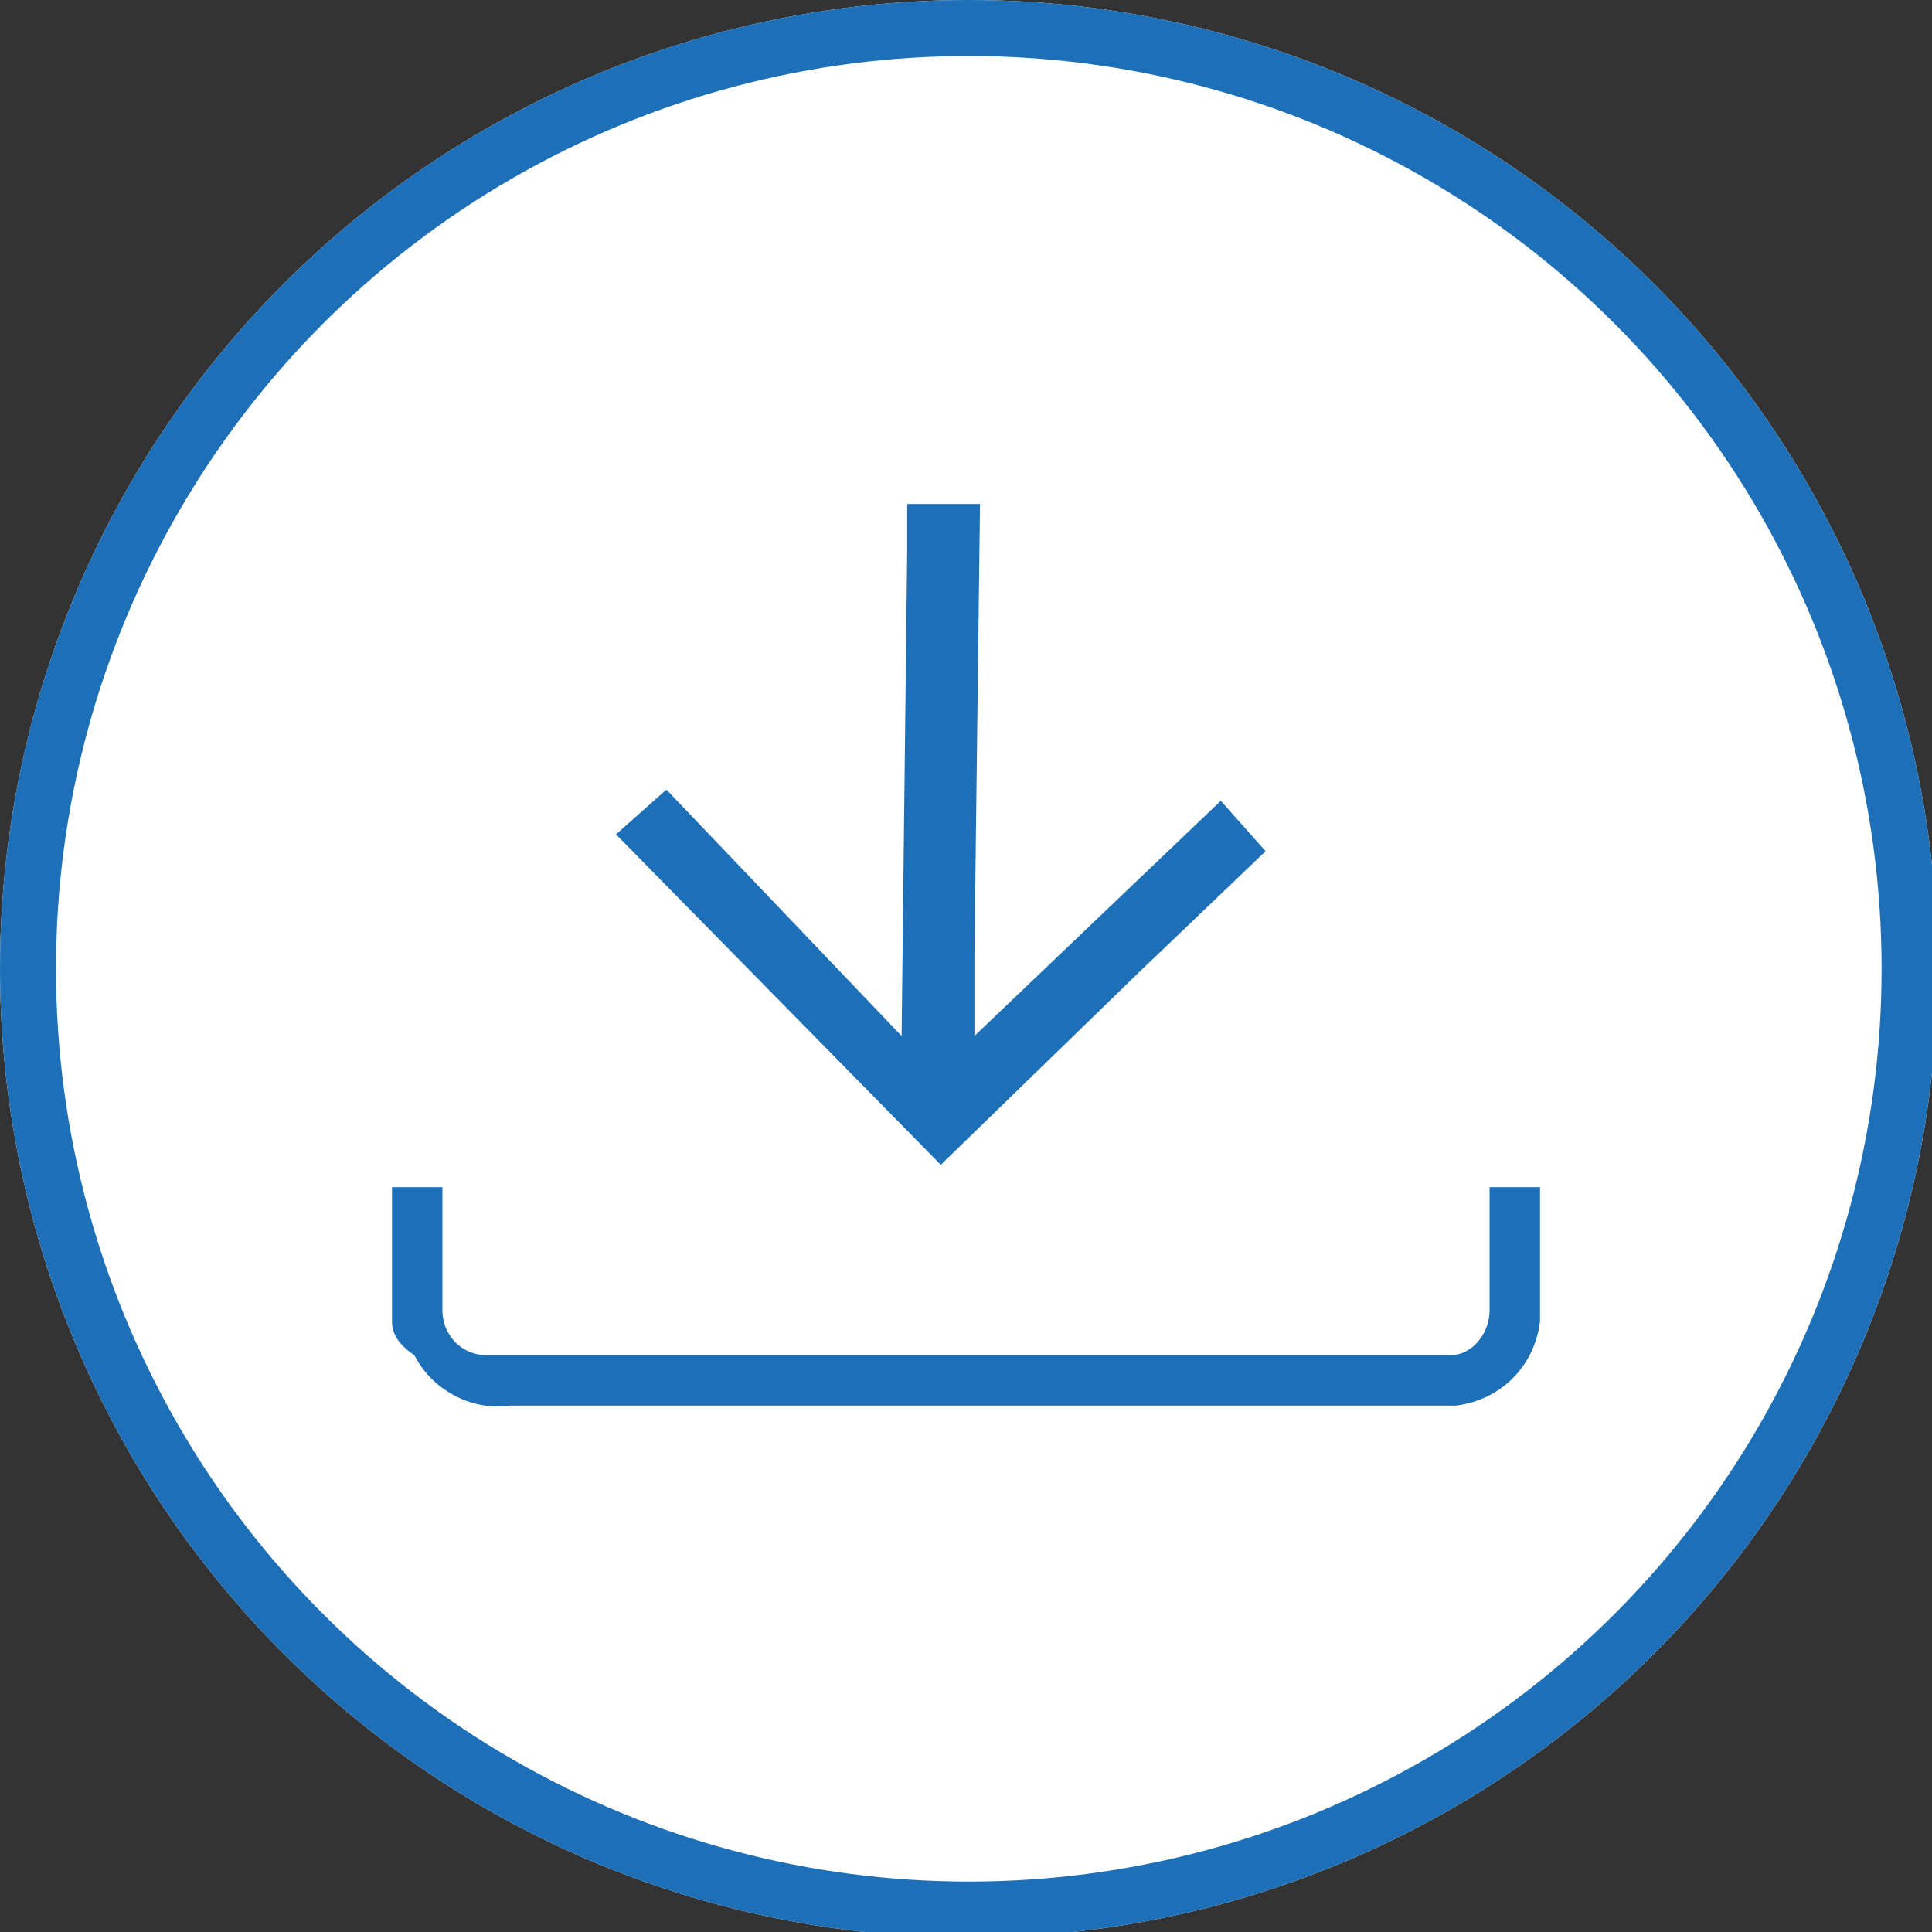
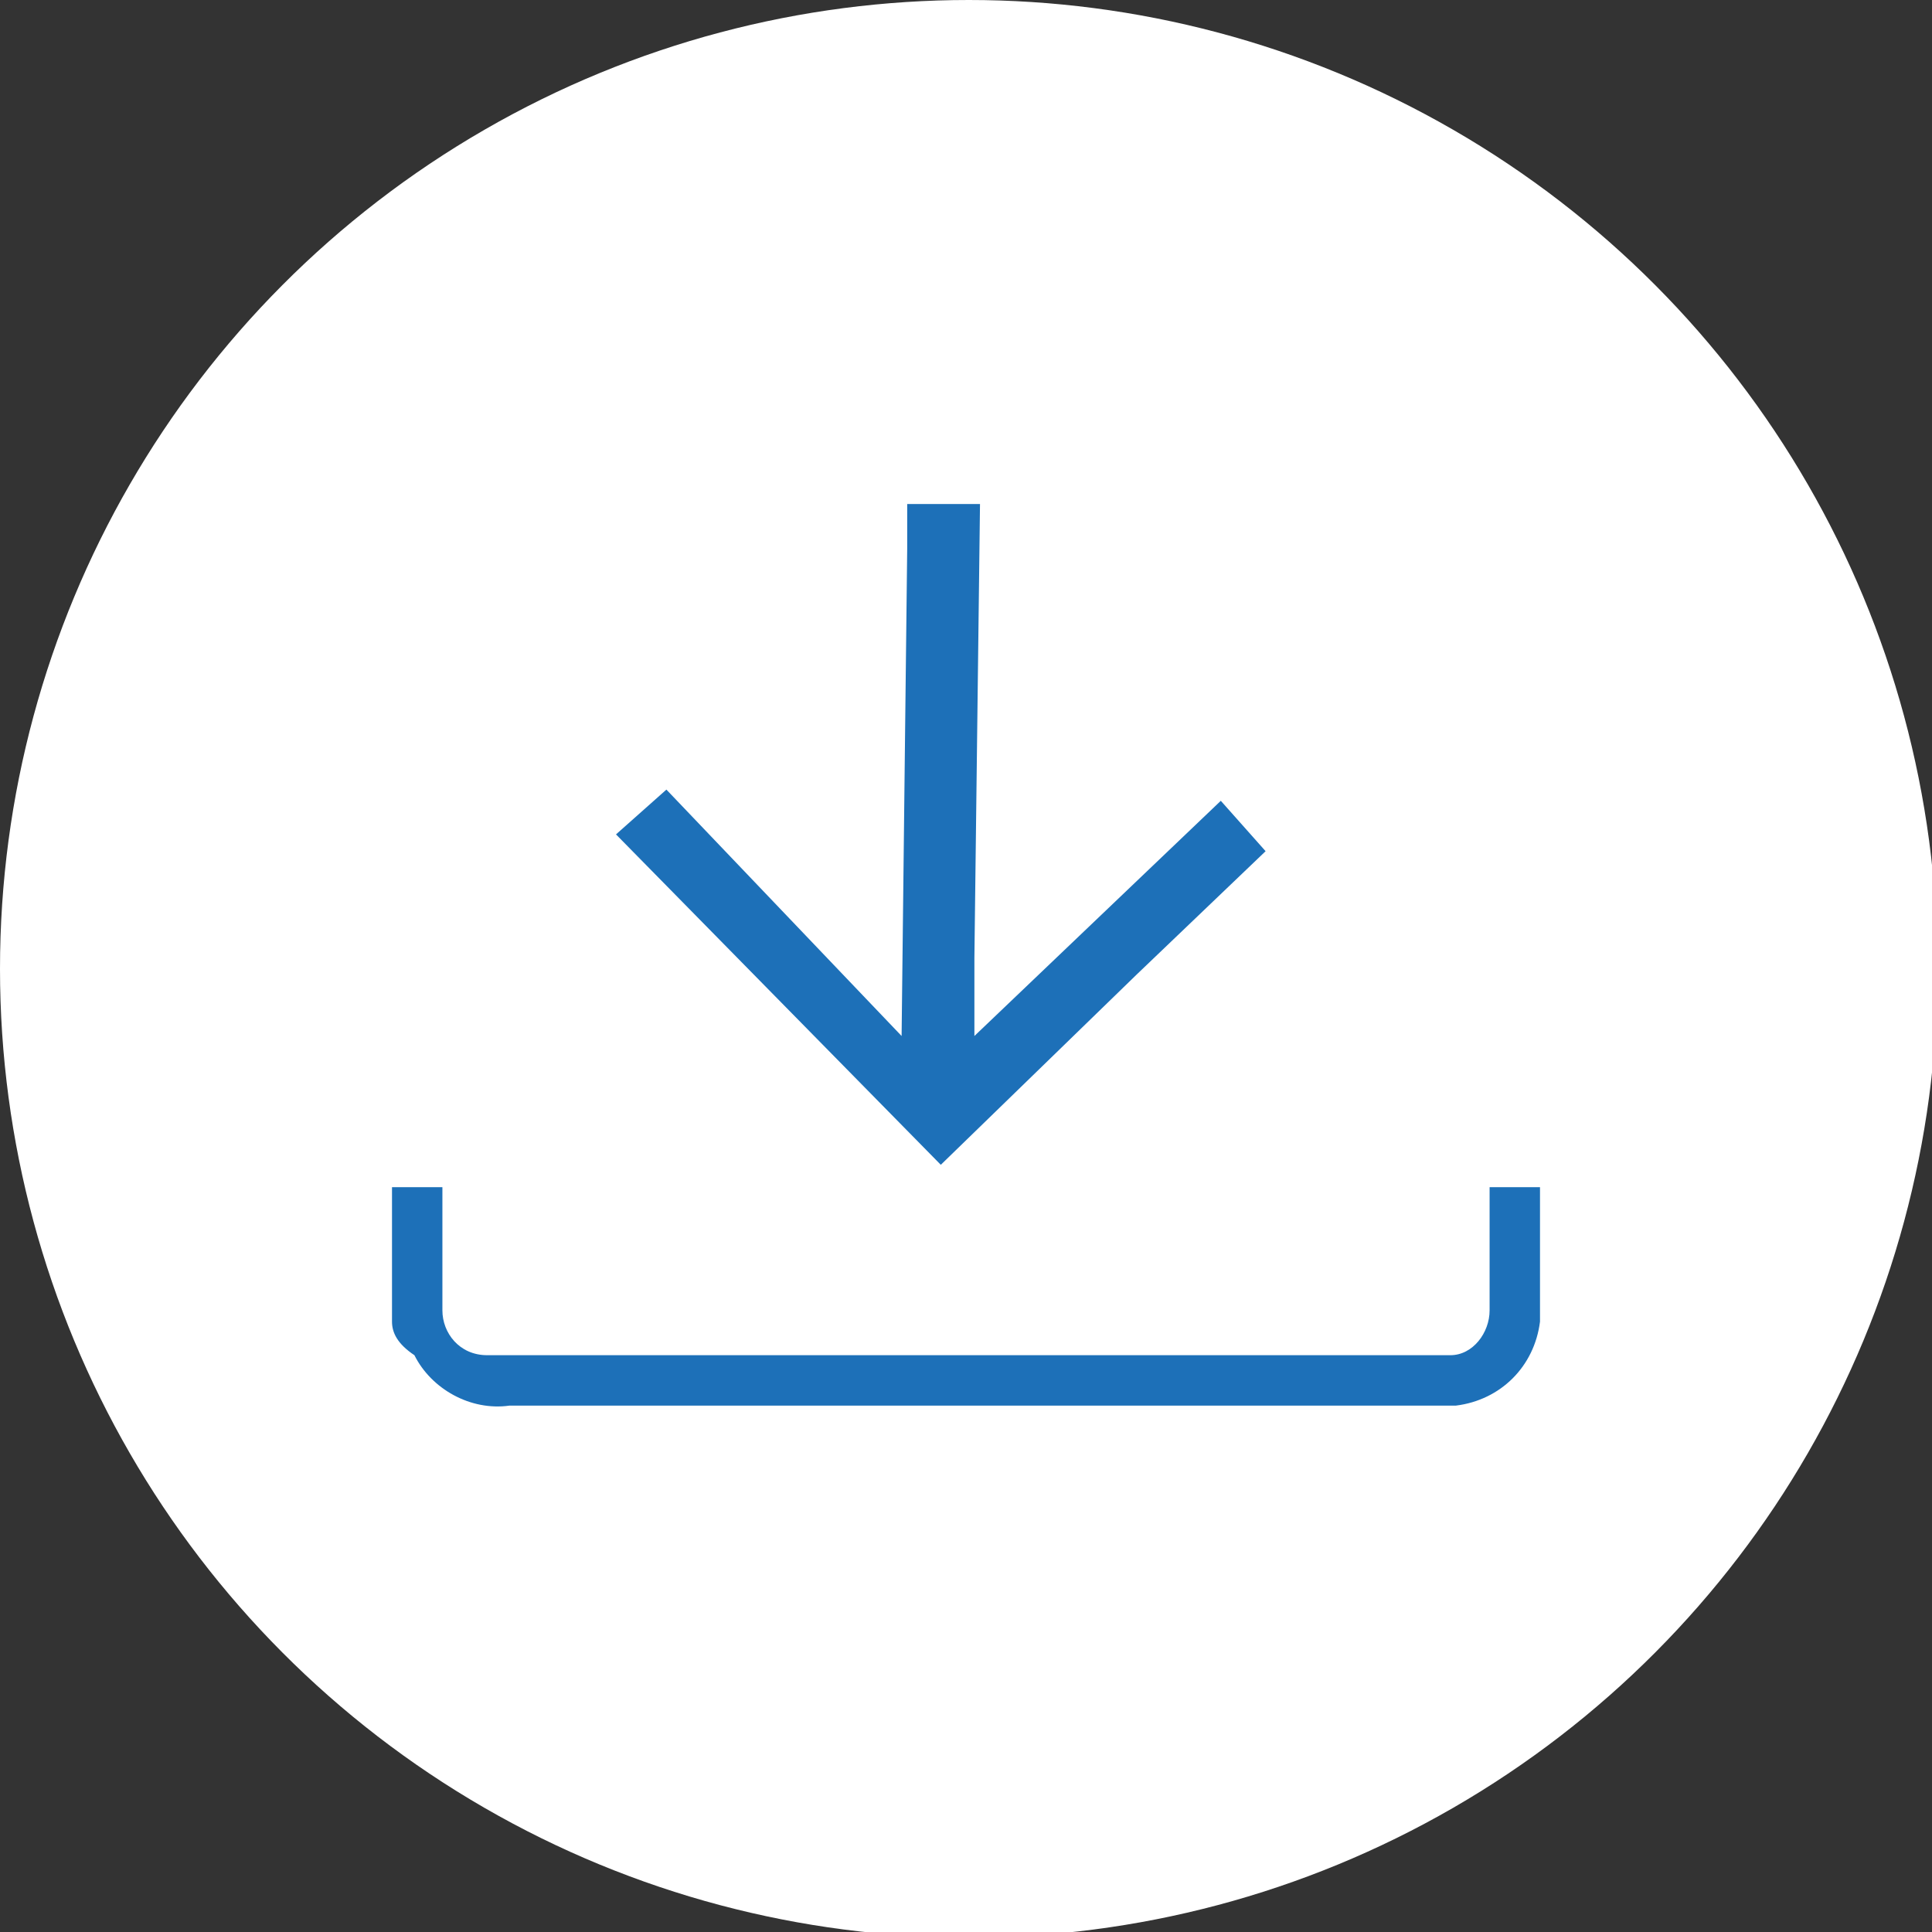
<svg xmlns="http://www.w3.org/2000/svg" version="1.1" id="Layer_1" x="0px" y="0px" viewBox="0 0 34.5 34.5" style="enable-background:new 0 0 34.5 34.5;" xml:space="preserve">
  <rect x="0" y="0" width="34.5" height="34.5" fill="#333333" stroke="none" />
  <style type="text/css">
	.st0{fill:#FFFFFF;}
	.st1{fill:none;stroke:#1d70b8;}
	.st2{fill:#1d70b8;}
</style>
  <circle class="st0" cx="17.3" cy="17.3" r="17.3" />
-   <circle class="st1" cx="17.3" cy="17.3" r="16.8" />
  <path id="Subtraction_2" class="st2" d="M11,14.9L11,14.9l0.9-0.8l4.2,4.4l0.1-8.7l0-0.8h1.3l-0.1,8.1l0,1.4l4.4-4.2l0.8,0.9  l-2.3,2.2l-3.5,3.4L11,14.9L11,14.9z" />
  <path id="Path_1099" class="st2" d="M7,21.2h0.9v0.3c0,0.6,0,1.3,0,1.9c0,0.4,0.3,0.8,0.8,0.8c0,0,0,0,0.1,0c0.1,0,0.1,0,0.2,0h16.6  c0.1,0,0.2,0,0.3,0c0.4,0,0.7-0.4,0.7-0.8c0-0.6,0-1.3,0-1.9v-0.3h0.9c0,0.1,0,0.2,0,0.3c0,0.7,0,1.4,0,2.1  c-0.1,0.8-0.7,1.4-1.5,1.5c-0.1,0-0.2,0-0.3,0c-5.5,0-11.1,0-16.6,0c-0.7,0.1-1.4-0.3-1.7-0.9C7.1,24,7,23.8,7,23.6  C7,22.9,7,22.1,7,21.2z" />
</svg>